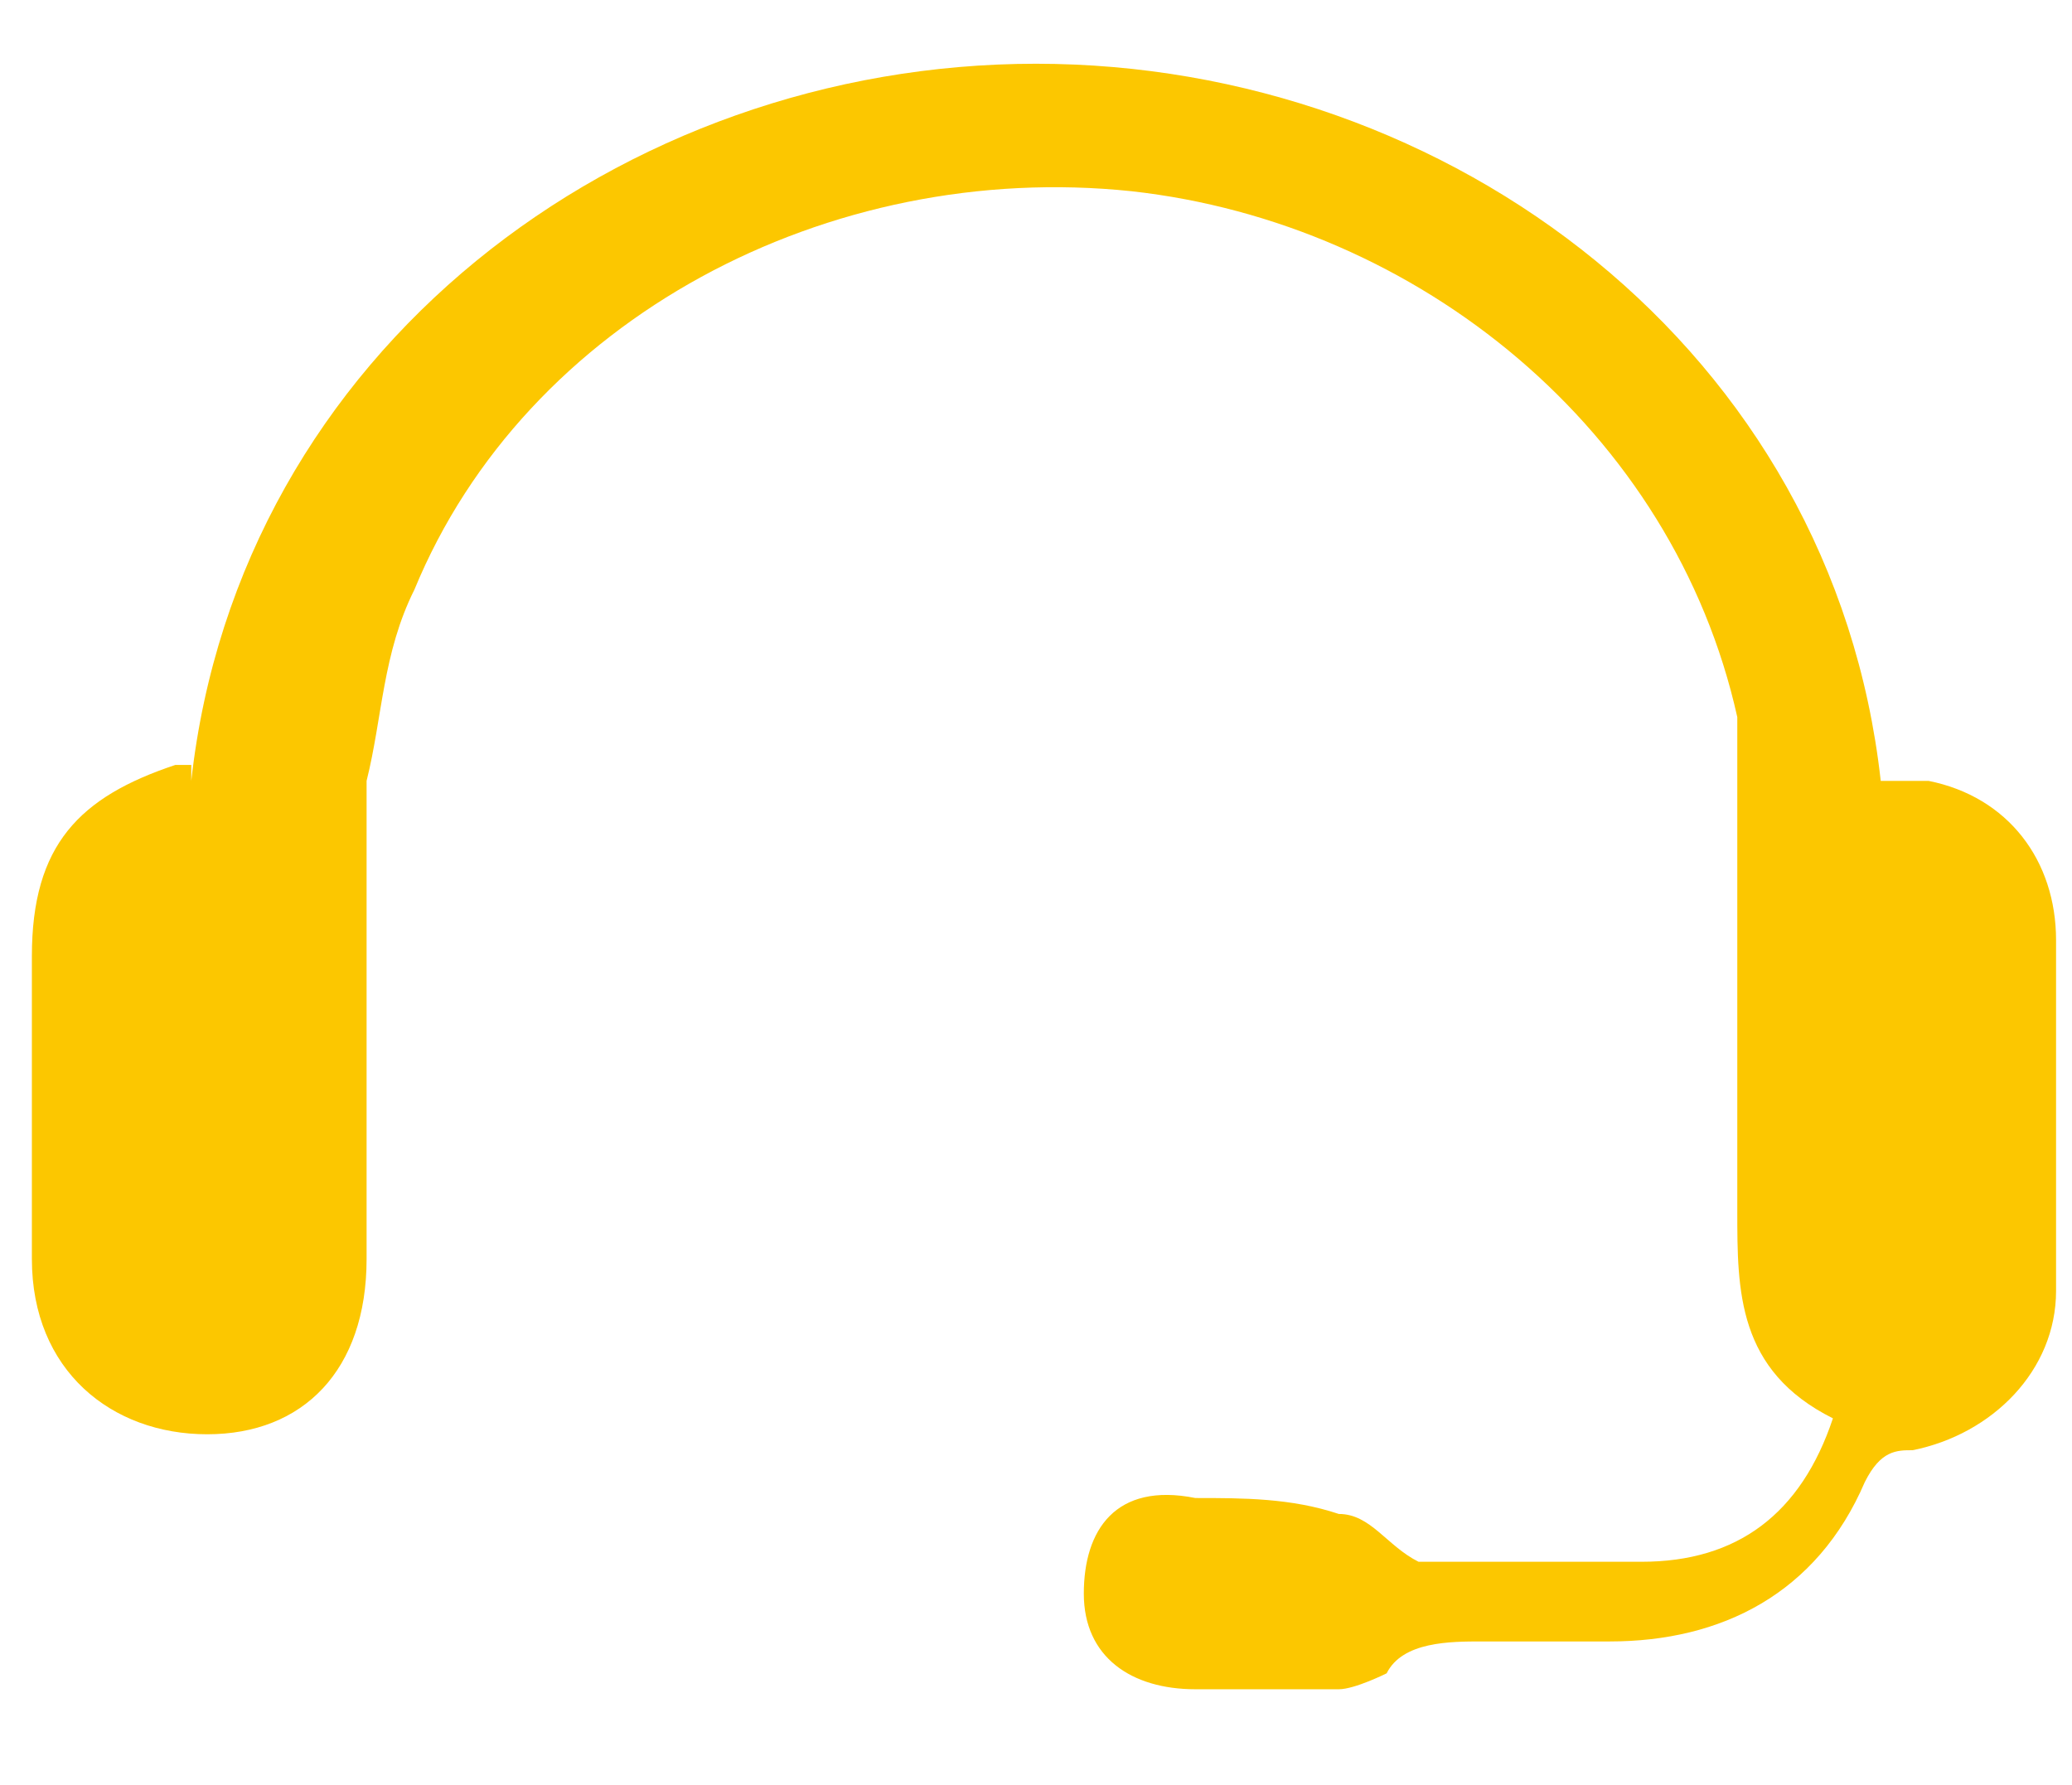
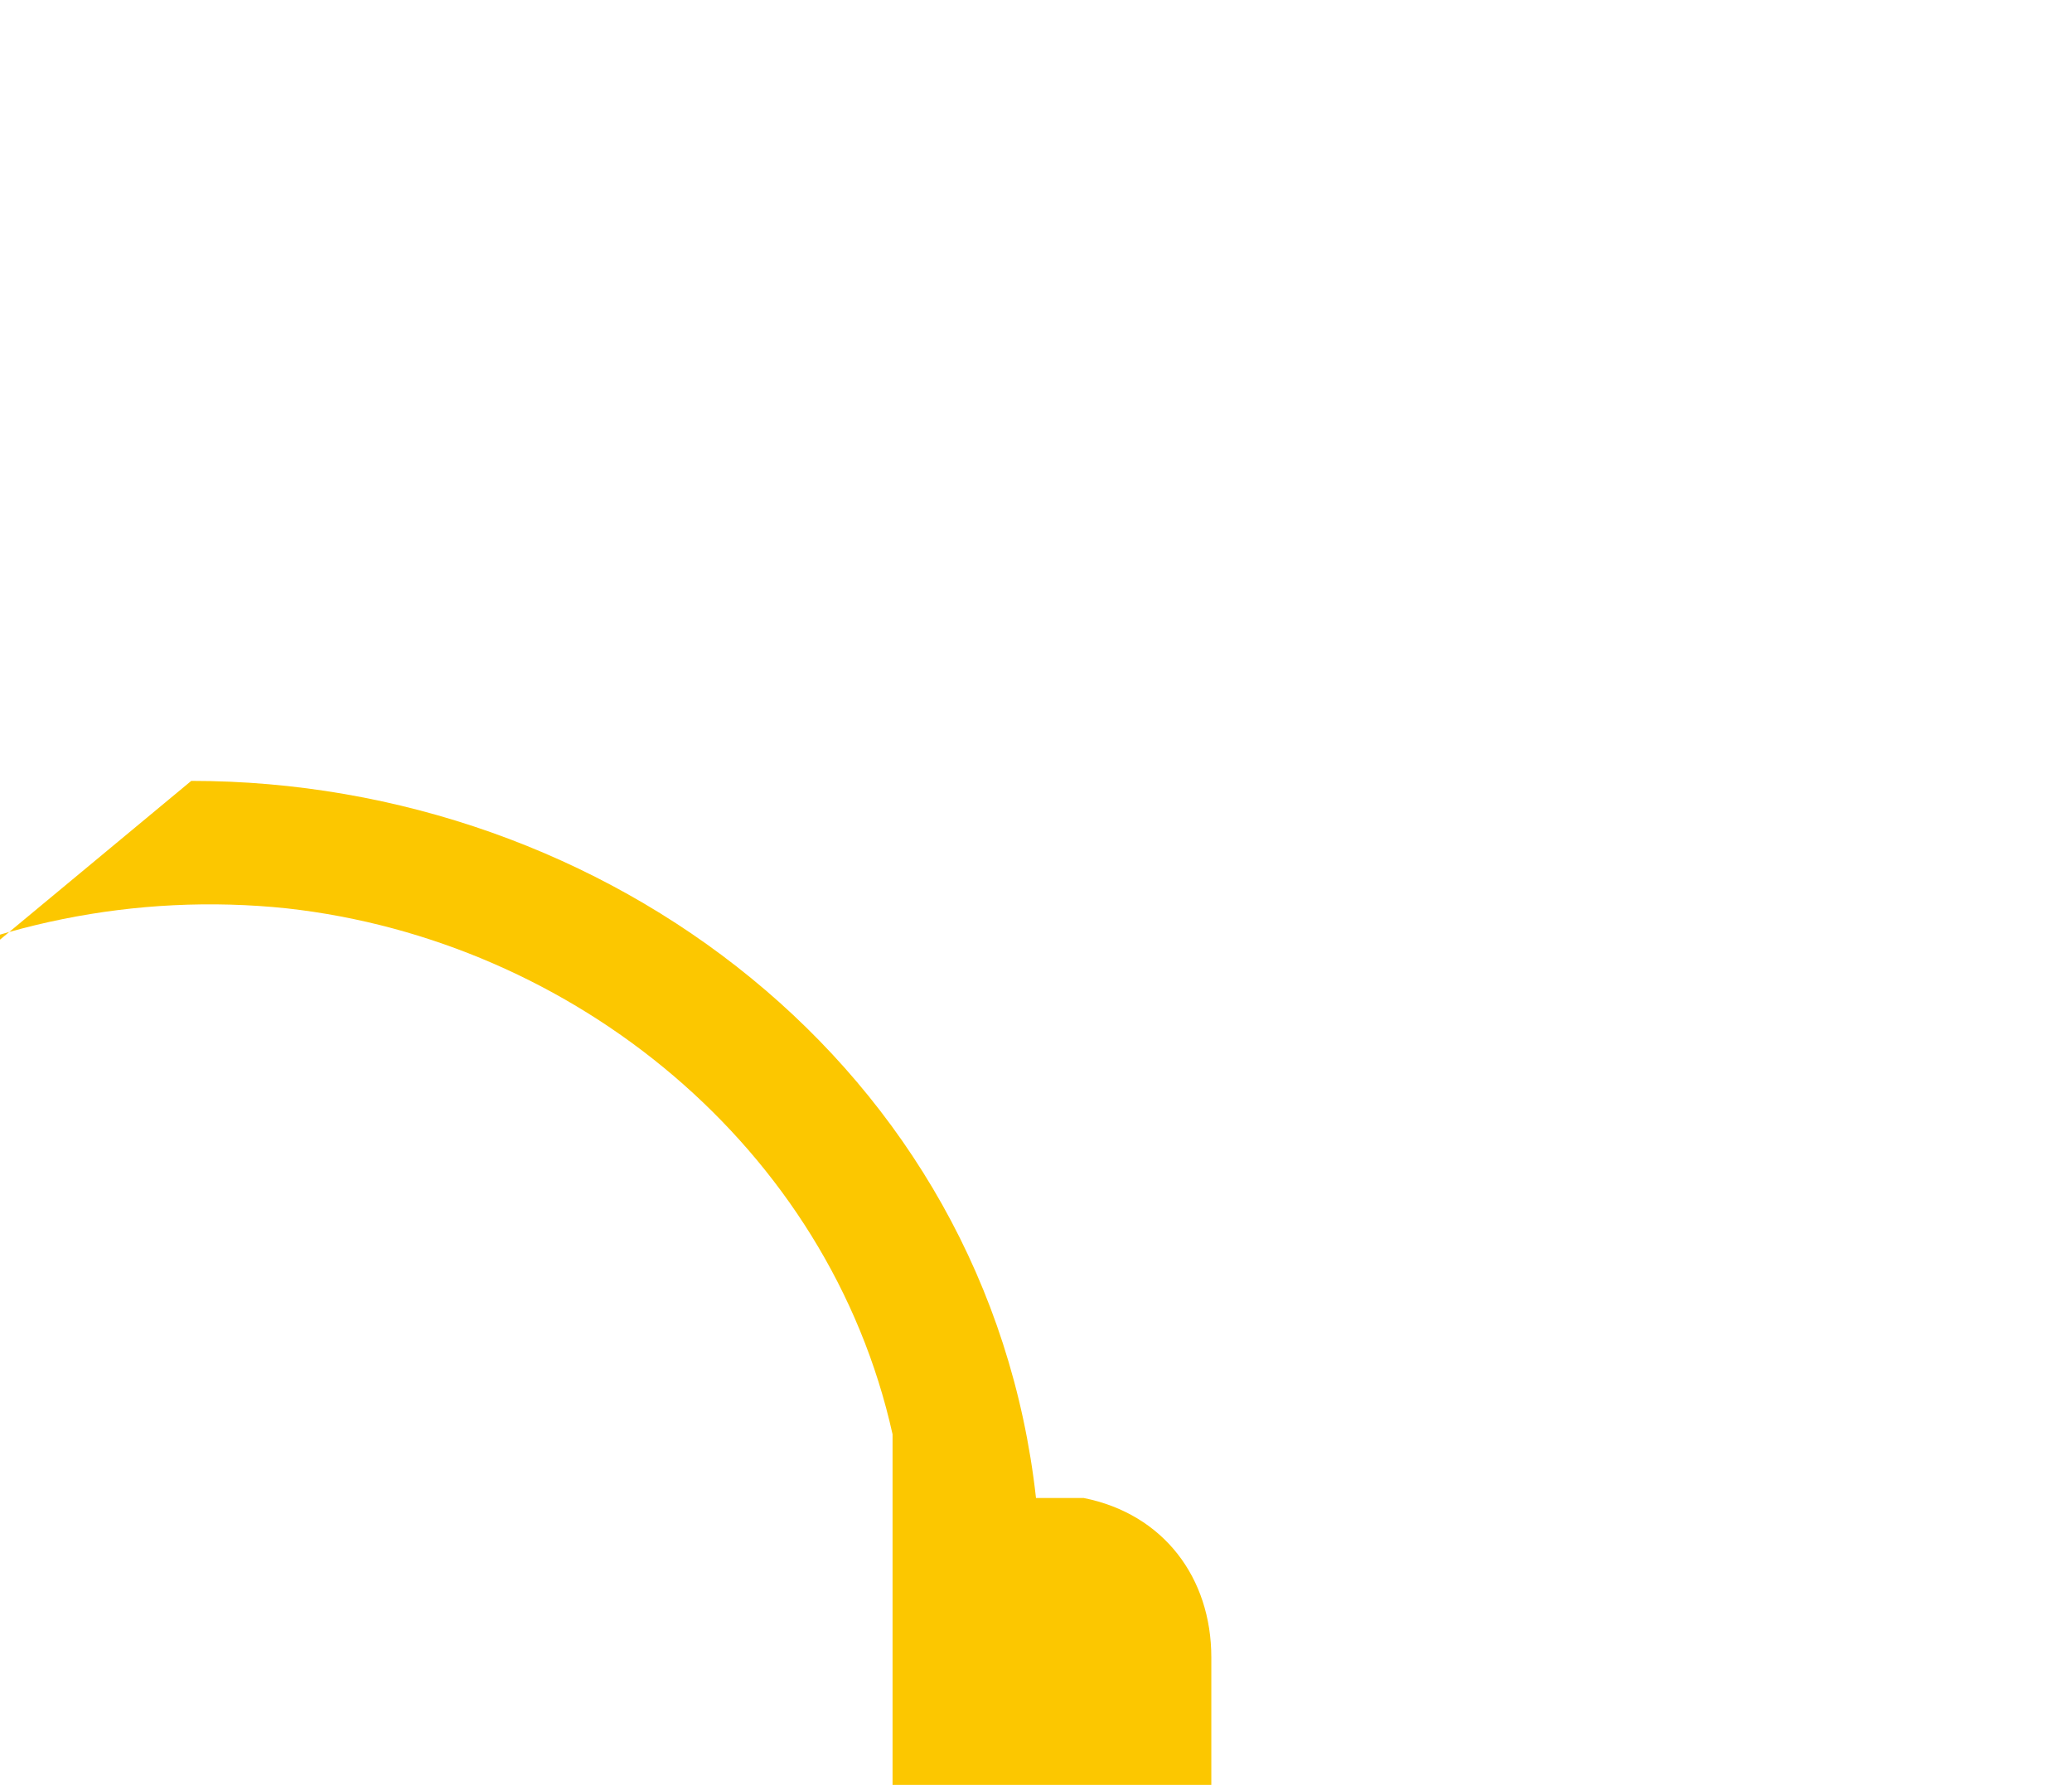
<svg xmlns="http://www.w3.org/2000/svg" viewBox="0 0 13 11.2">
  <defs>
    <style>      .cls-1 {        fill: #fcc700;      }    </style>
  </defs>
  <g>
    <g id="Capa_1">
-       <path class="cls-1" d="M1.2,4.9C1.5,2.2,3.9.4,6.5.4c2.6,0,5,1.8,5.3,4.5,0,0,.2,0,.3,0,.5.1.8.5.8,1,0,.7,0,1.5,0,2.2,0,.5-.4.9-.9,1-.1,0-.2,0-.3.2-.3.7-.9,1-1.6,1-.3,0-.5,0-.8,0-.2,0-.5,0-.6.2,0,0-.2.1-.3.1-.3,0-.6,0-.9,0-.4,0-.7-.2-.7-.6,0-.4.2-.7.7-.6.3,0,.6,0,.9.1.2,0,.3.2.5.3,0,0,.1,0,.2,0,.4,0,.8,0,1.2,0,.6,0,1-.3,1.2-.9-.6-.3-.6-.8-.6-1.3,0-.5,0-1.1,0-1.6,0-.2,0-.5,0-.7,0-.3,0-.6,0-.8-.4-1.8-2-3.1-3.8-3.3-1.9-.2-3.8.8-4.5,2.5-.2.4-.2.8-.3,1.2,0,.2,0,.3,0,.5,0,.1,0,.3,0,.4,0,.7,0,1.4,0,2.1,0,.7-.4,1.1-1,1.1-.6,0-1.1-.4-1.1-1.1,0-.6,0-1.3,0-1.9,0-.7.3-1,.9-1.2,0,0,0,0,.1,0Z" />
+       <path class="cls-1" d="M1.2,4.9c2.6,0,5,1.8,5.3,4.5,0,0,.2,0,.3,0,.5.1.8.5.8,1,0,.7,0,1.5,0,2.2,0,.5-.4.9-.9,1-.1,0-.2,0-.3.2-.3.7-.9,1-1.6,1-.3,0-.5,0-.8,0-.2,0-.5,0-.6.2,0,0-.2.1-.3.1-.3,0-.6,0-.9,0-.4,0-.7-.2-.7-.6,0-.4.2-.7.7-.6.3,0,.6,0,.9.1.2,0,.3.2.5.3,0,0,.1,0,.2,0,.4,0,.8,0,1.2,0,.6,0,1-.3,1.2-.9-.6-.3-.6-.8-.6-1.3,0-.5,0-1.1,0-1.6,0-.2,0-.5,0-.7,0-.3,0-.6,0-.8-.4-1.8-2-3.1-3.8-3.3-1.9-.2-3.8.8-4.5,2.5-.2.4-.2.8-.3,1.2,0,.2,0,.3,0,.5,0,.1,0,.3,0,.4,0,.7,0,1.4,0,2.1,0,.7-.4,1.1-1,1.1-.6,0-1.1-.4-1.1-1.1,0-.6,0-1.3,0-1.9,0-.7.3-1,.9-1.2,0,0,0,0,.1,0Z" />
    </g>
  </g>
</svg>